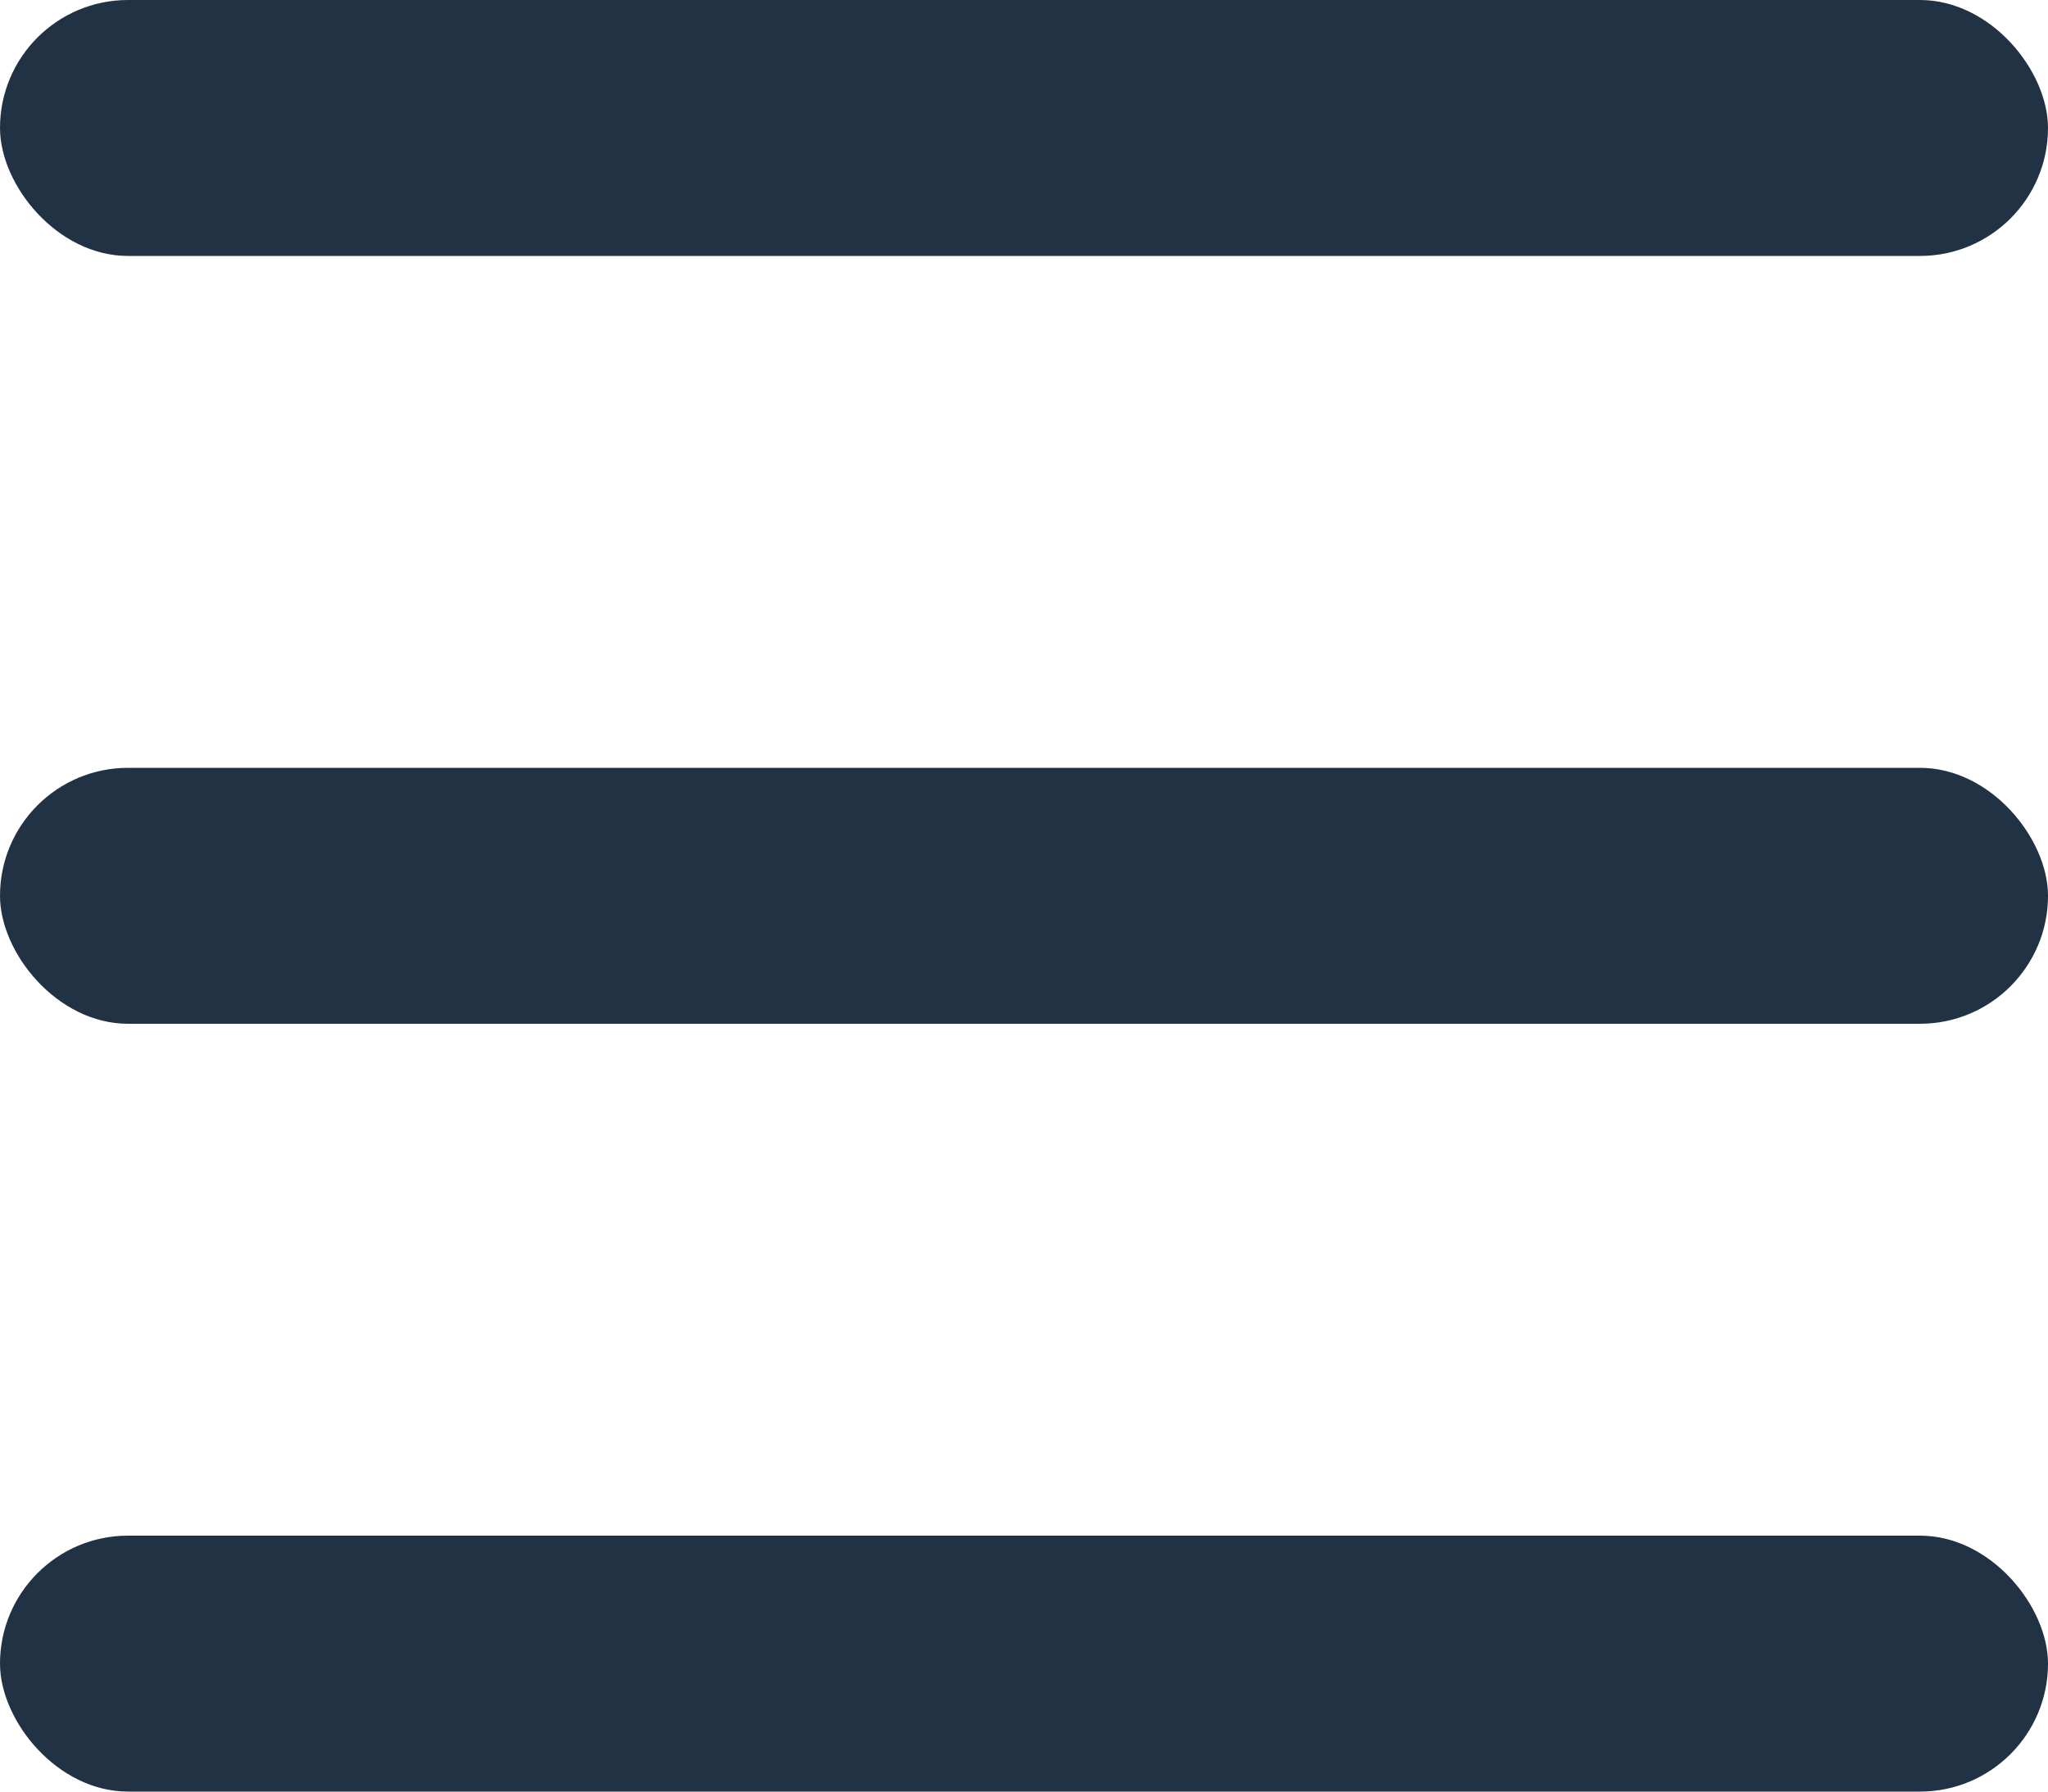
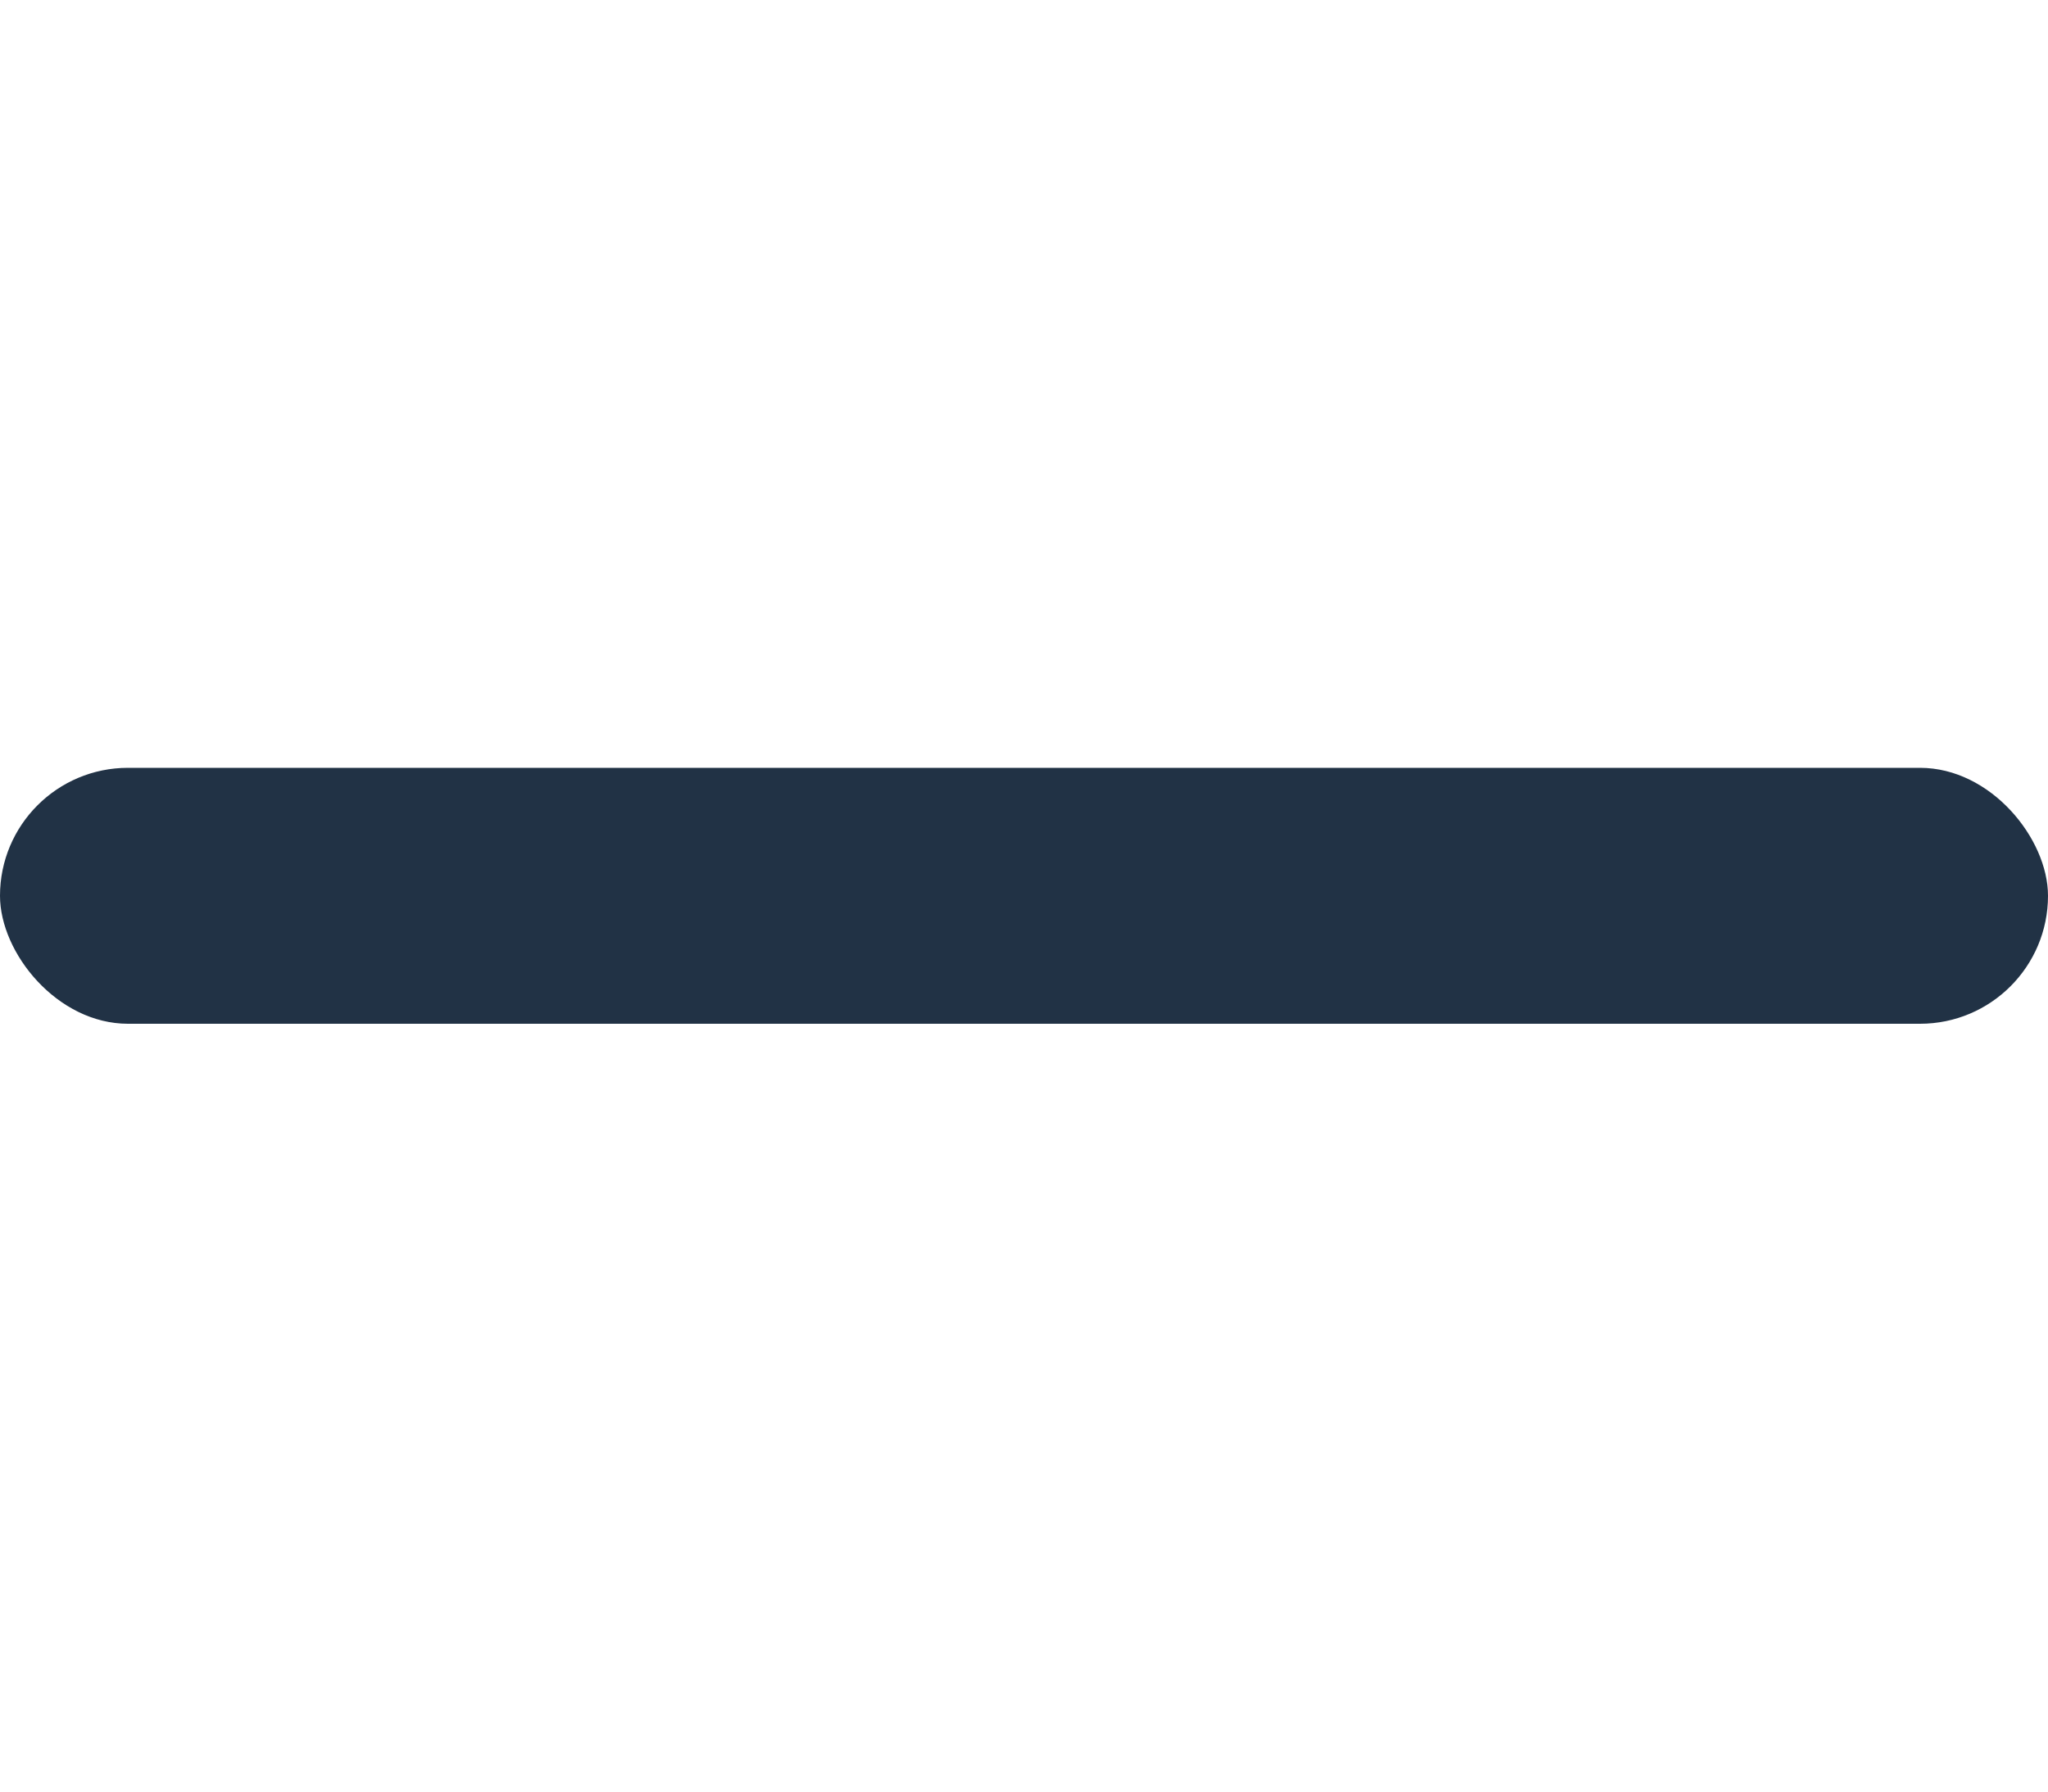
<svg xmlns="http://www.w3.org/2000/svg" width="16" height="14" viewBox="0 0 16 14" fill="none">
-   <rect width="16" height="2" rx="1" fill="#213245" />
  <rect y="6" width="16" height="2" rx="1" fill="#213245" />
-   <rect y="12" width="16" height="2" rx="1" fill="#213245" />
</svg>